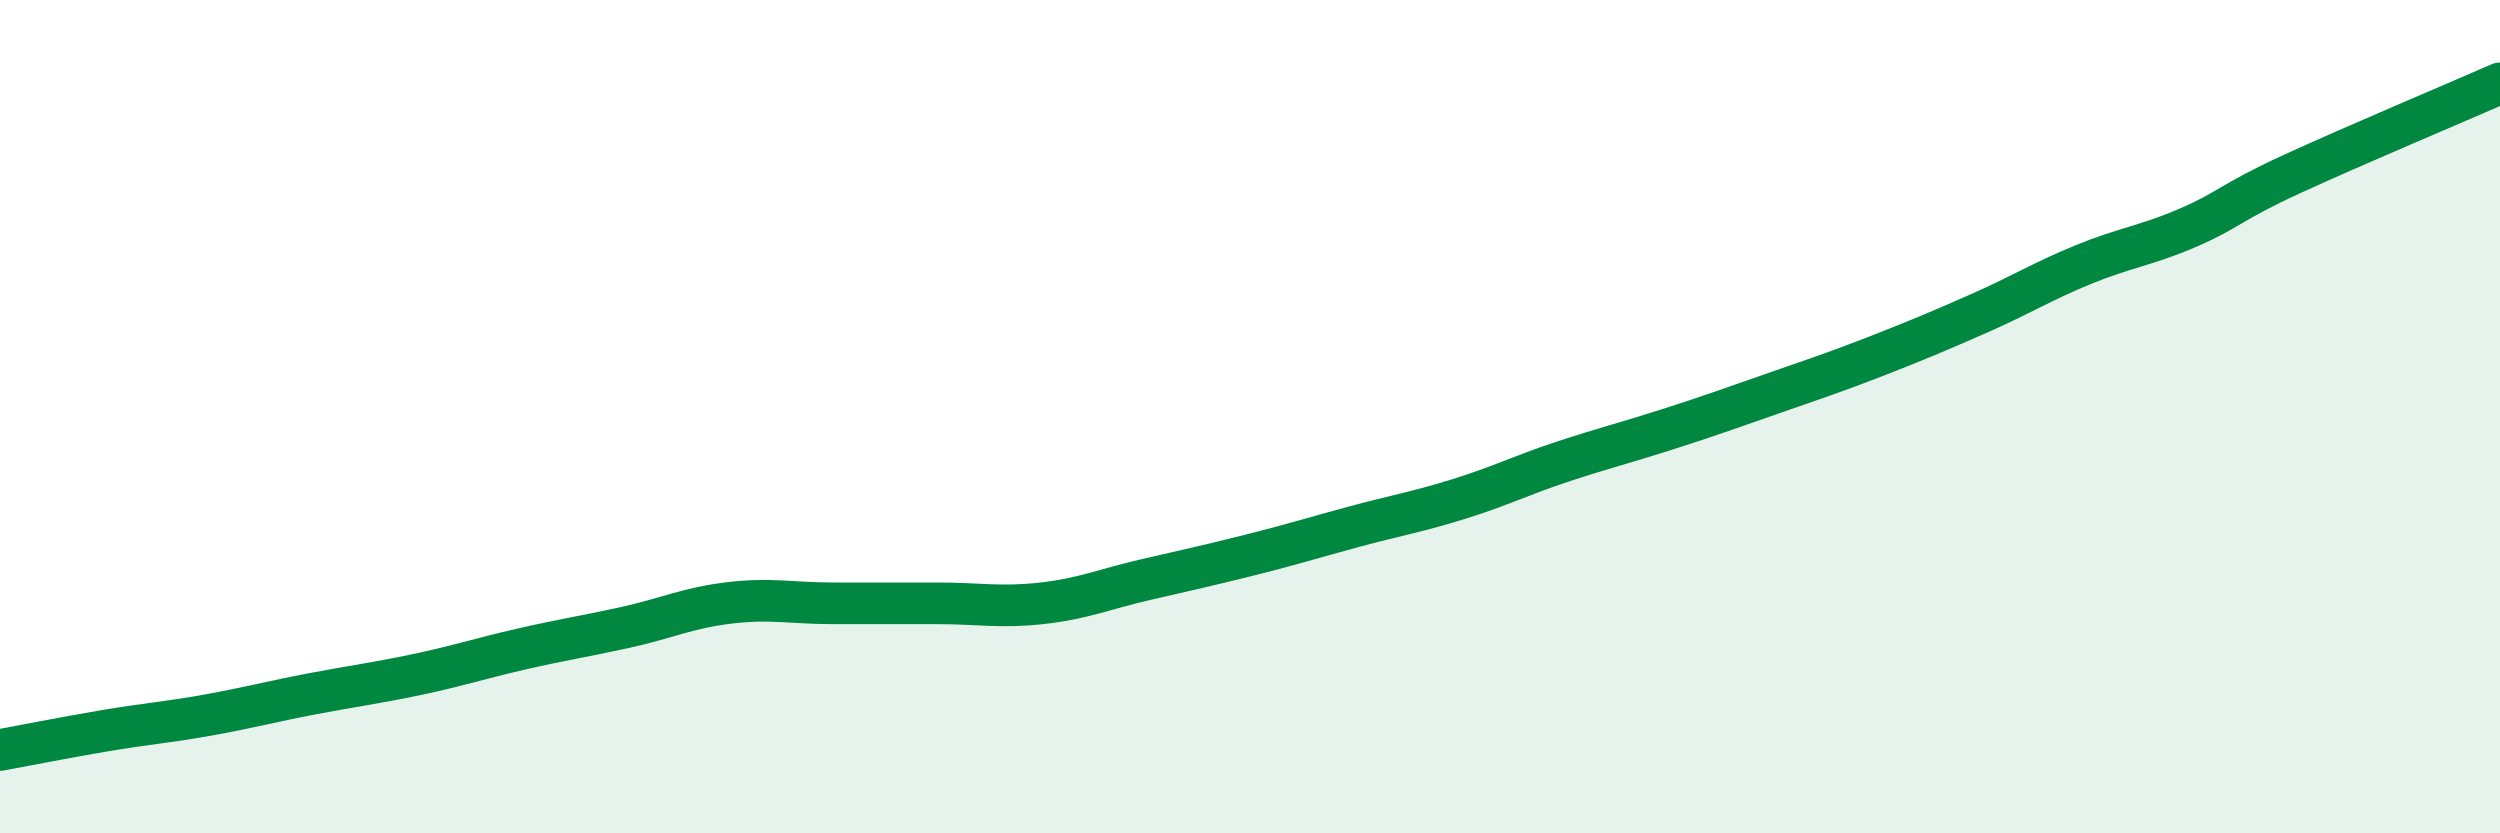
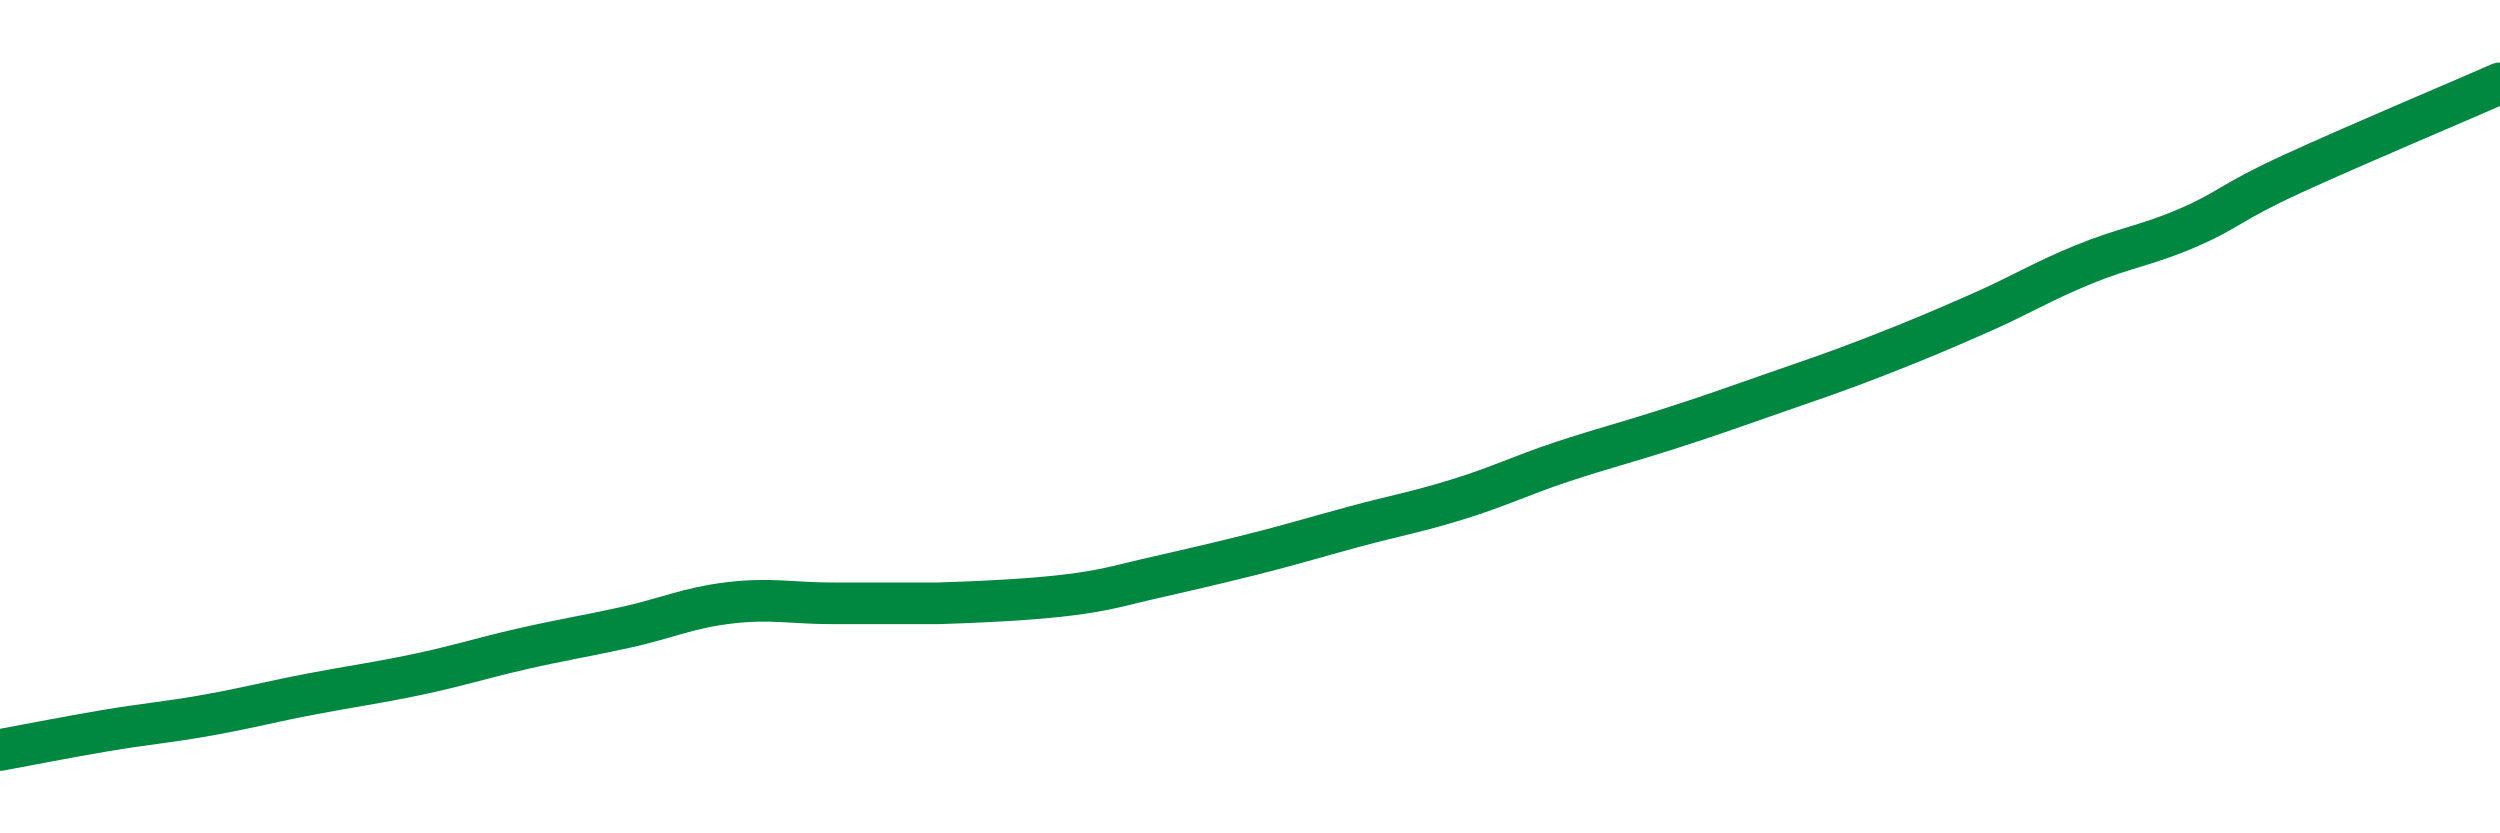
<svg xmlns="http://www.w3.org/2000/svg" width="60" height="20" viewBox="0 0 60 20">
-   <path d="M 0,18 C 0.5,17.91 1.5,17.71 2.5,17.54 C 3.5,17.37 4,17.34 5,17.16 C 6,16.98 6.5,16.84 7.5,16.65 C 8.5,16.46 9,16.4 10,16.19 C 11,15.98 11.5,15.81 12.5,15.58 C 13.5,15.35 14,15.28 15,15.06 C 16,14.84 16.5,14.59 17.5,14.47 C 18.5,14.35 19,14.48 20,14.48 C 21,14.48 21.5,14.48 22.5,14.48 C 23.5,14.48 24,14.59 25,14.48 C 26,14.37 26.5,14.14 27.5,13.91 C 28.5,13.68 29,13.57 30,13.32 C 31,13.07 31.5,12.91 32.5,12.64 C 33.5,12.37 34,12.29 35,11.98 C 36,11.67 36.5,11.41 37.5,11.08 C 38.5,10.75 39,10.63 40,10.31 C 41,9.99 41.5,9.81 42.5,9.46 C 43.5,9.11 44,8.95 45,8.56 C 46,8.17 46.5,7.96 47.5,7.52 C 48.5,7.08 49,6.76 50,6.35 C 51,5.94 51.5,5.9 52.5,5.47 C 53.5,5.04 53.5,4.87 55,4.18 C 56.5,3.49 59,2.44 60,2L60 20L0 20Z" fill="#008740" opacity="0.1" stroke-linecap="round" stroke-linejoin="round" />
-   <path d="M 0,18 C 0.5,17.91 1.5,17.71 2.5,17.54 C 3.5,17.37 4,17.34 5,17.16 C 6,16.98 6.5,16.84 7.5,16.65 C 8.5,16.46 9,16.4 10,16.19 C 11,15.98 11.5,15.81 12.5,15.58 C 13.5,15.35 14,15.28 15,15.06 C 16,14.84 16.5,14.59 17.5,14.47 C 18.5,14.35 19,14.48 20,14.48 C 21,14.48 21.5,14.48 22.5,14.48 C 23.5,14.48 24,14.59 25,14.48 C 26,14.37 26.5,14.14 27.5,13.91 C 28.5,13.68 29,13.57 30,13.32 C 31,13.07 31.5,12.91 32.5,12.64 C 33.5,12.37 34,12.29 35,11.98 C 36,11.67 36.5,11.41 37.5,11.08 C 38.5,10.75 39,10.63 40,10.31 C 41,9.99 41.5,9.81 42.5,9.46 C 43.5,9.11 44,8.95 45,8.56 C 46,8.17 46.5,7.96 47.5,7.52 C 48.5,7.08 49,6.76 50,6.35 C 51,5.94 51.5,5.9 52.5,5.47 C 53.5,5.04 53.5,4.87 55,4.18 C 56.5,3.49 59,2.44 60,2" stroke="#008740" stroke-width="1" fill="none" stroke-linecap="round" stroke-linejoin="round" />
+   <path d="M 0,18 C 0.5,17.91 1.5,17.71 2.5,17.54 C 3.5,17.37 4,17.34 5,17.16 C 6,16.98 6.5,16.84 7.5,16.65 C 8.5,16.46 9,16.4 10,16.19 C 11,15.98 11.5,15.81 12.5,15.58 C 13.5,15.35 14,15.28 15,15.06 C 16,14.84 16.5,14.59 17.5,14.47 C 18.5,14.35 19,14.48 20,14.48 C 21,14.48 21.5,14.48 22.5,14.48 C 26,14.37 26.5,14.14 27.5,13.91 C 28.5,13.68 29,13.57 30,13.32 C 31,13.07 31.5,12.91 32.5,12.64 C 33.5,12.37 34,12.29 35,11.98 C 36,11.67 36.5,11.41 37.5,11.08 C 38.5,10.75 39,10.63 40,10.31 C 41,9.99 41.5,9.81 42.5,9.46 C 43.5,9.11 44,8.95 45,8.56 C 46,8.17 46.5,7.96 47.5,7.52 C 48.5,7.08 49,6.76 50,6.35 C 51,5.94 51.5,5.9 52.5,5.47 C 53.5,5.04 53.5,4.87 55,4.18 C 56.5,3.49 59,2.44 60,2" stroke="#008740" stroke-width="1" fill="none" stroke-linecap="round" stroke-linejoin="round" />
</svg>